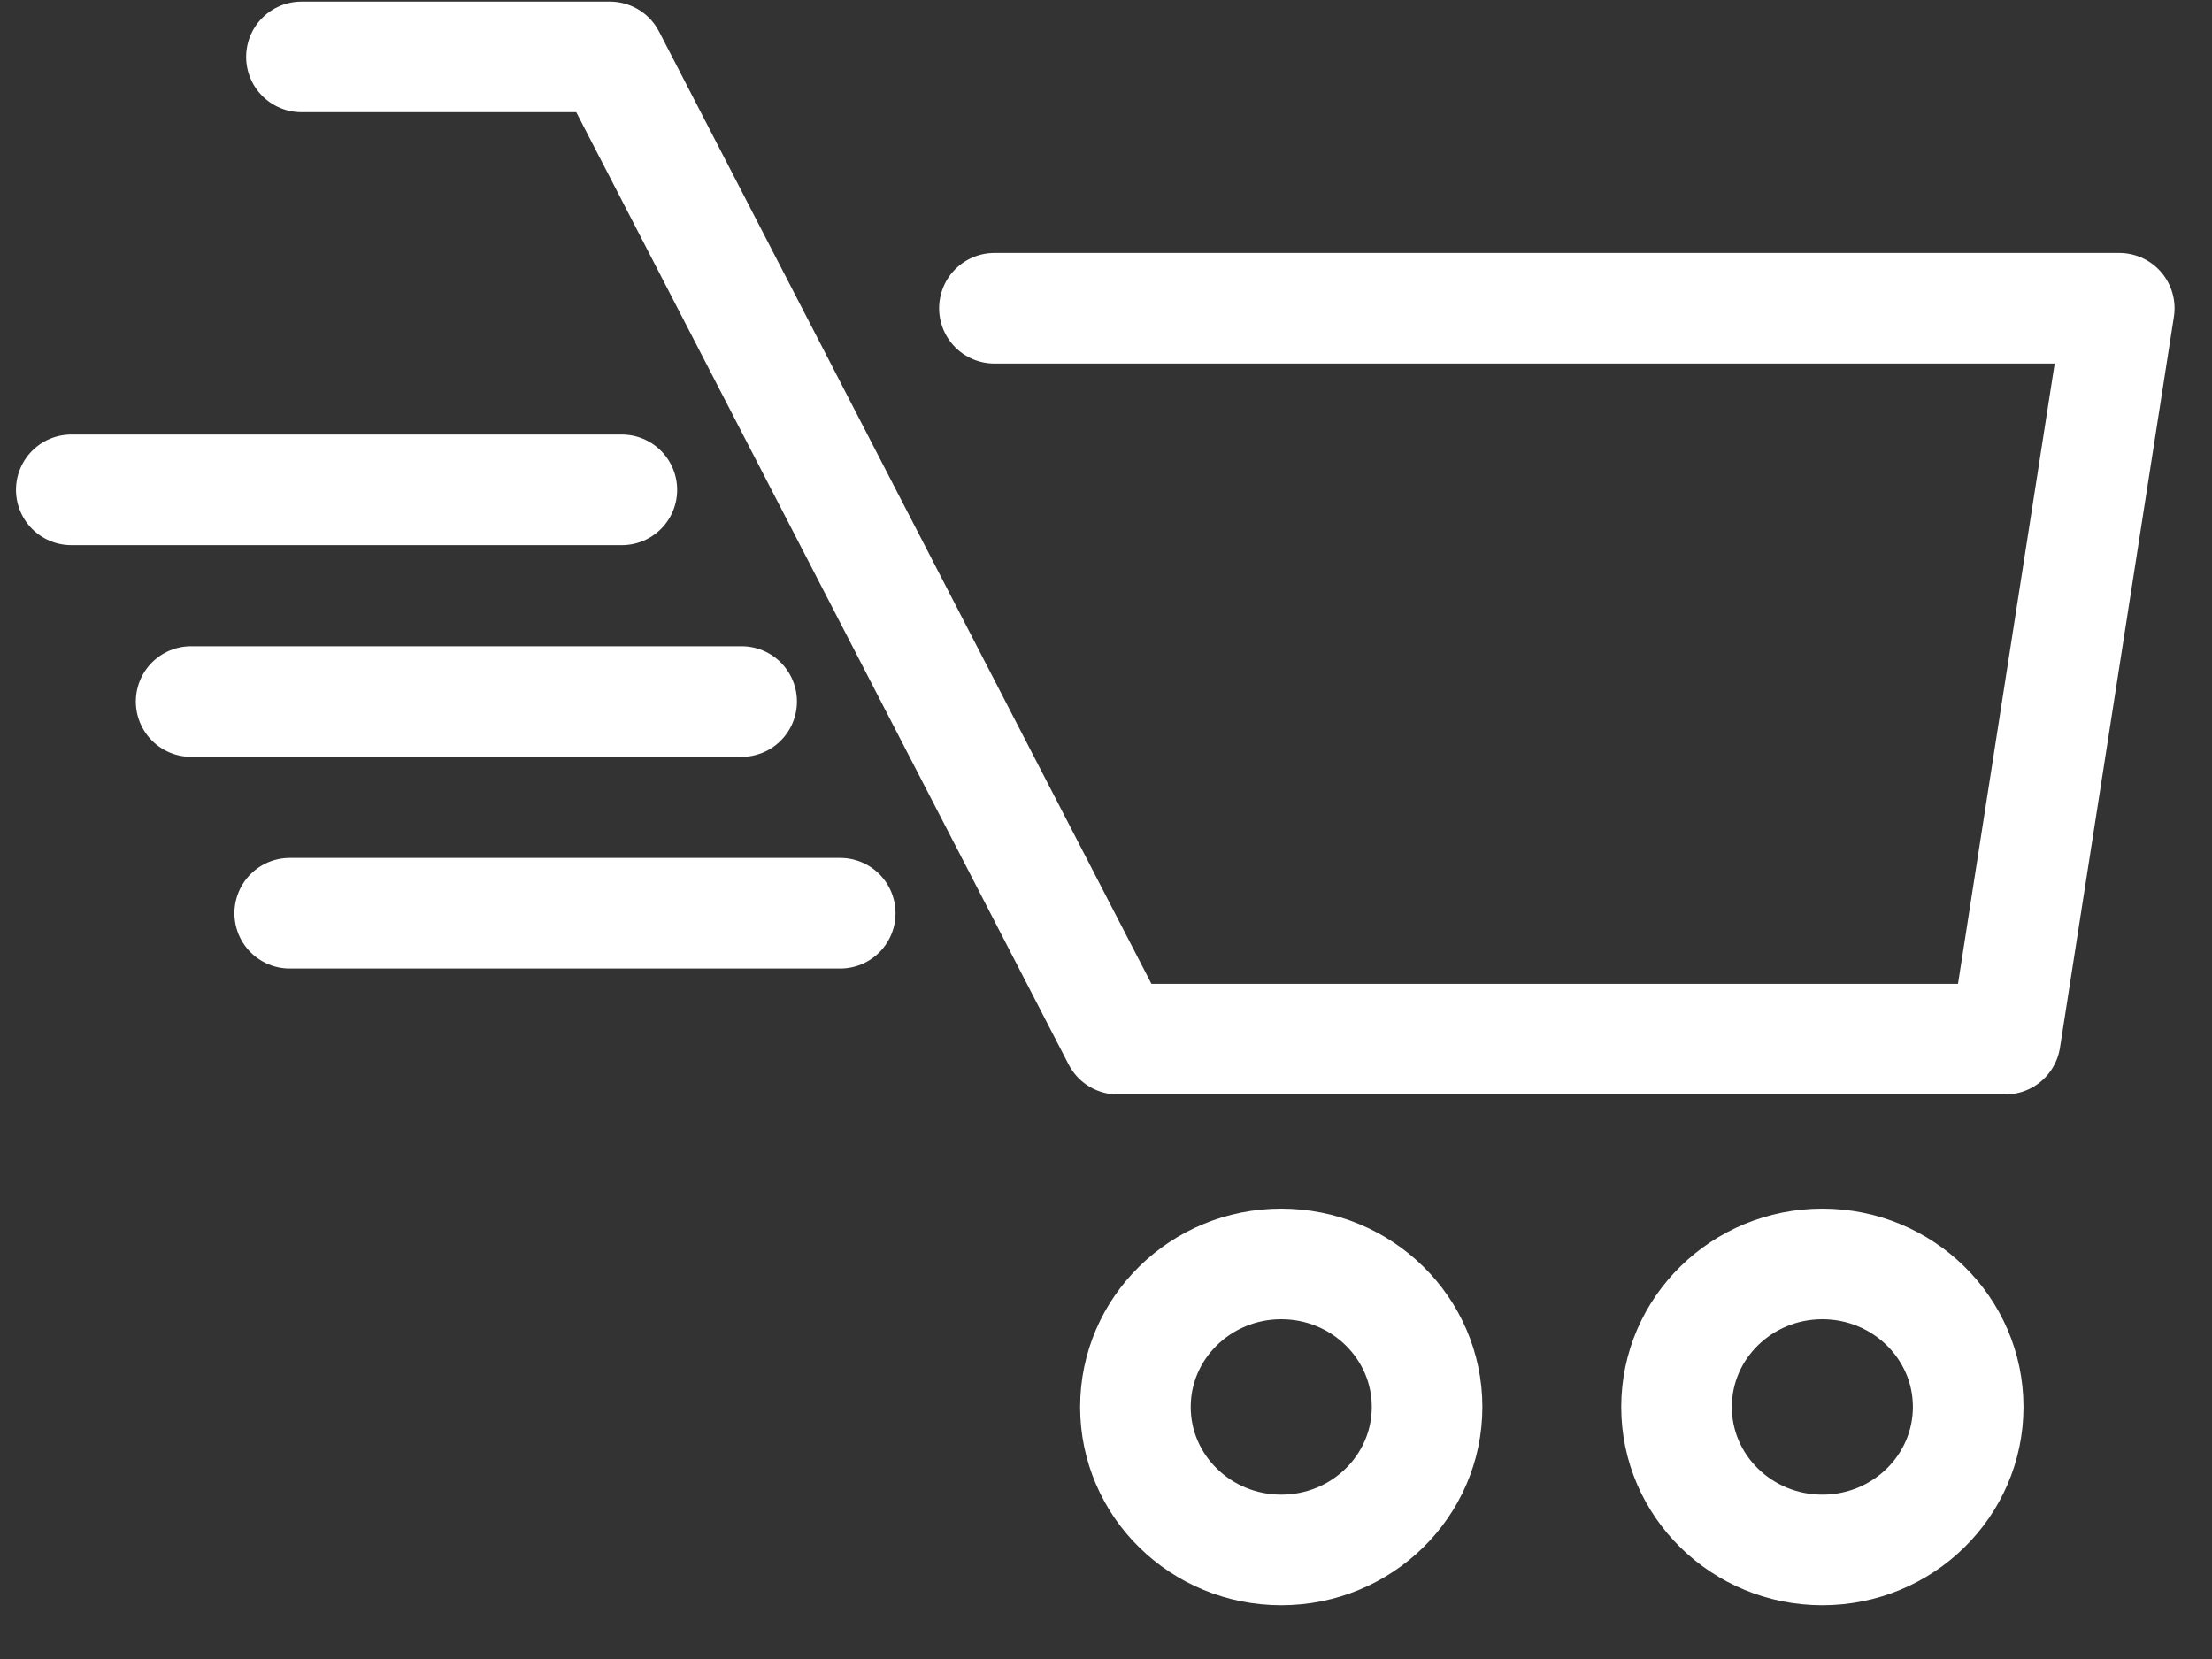
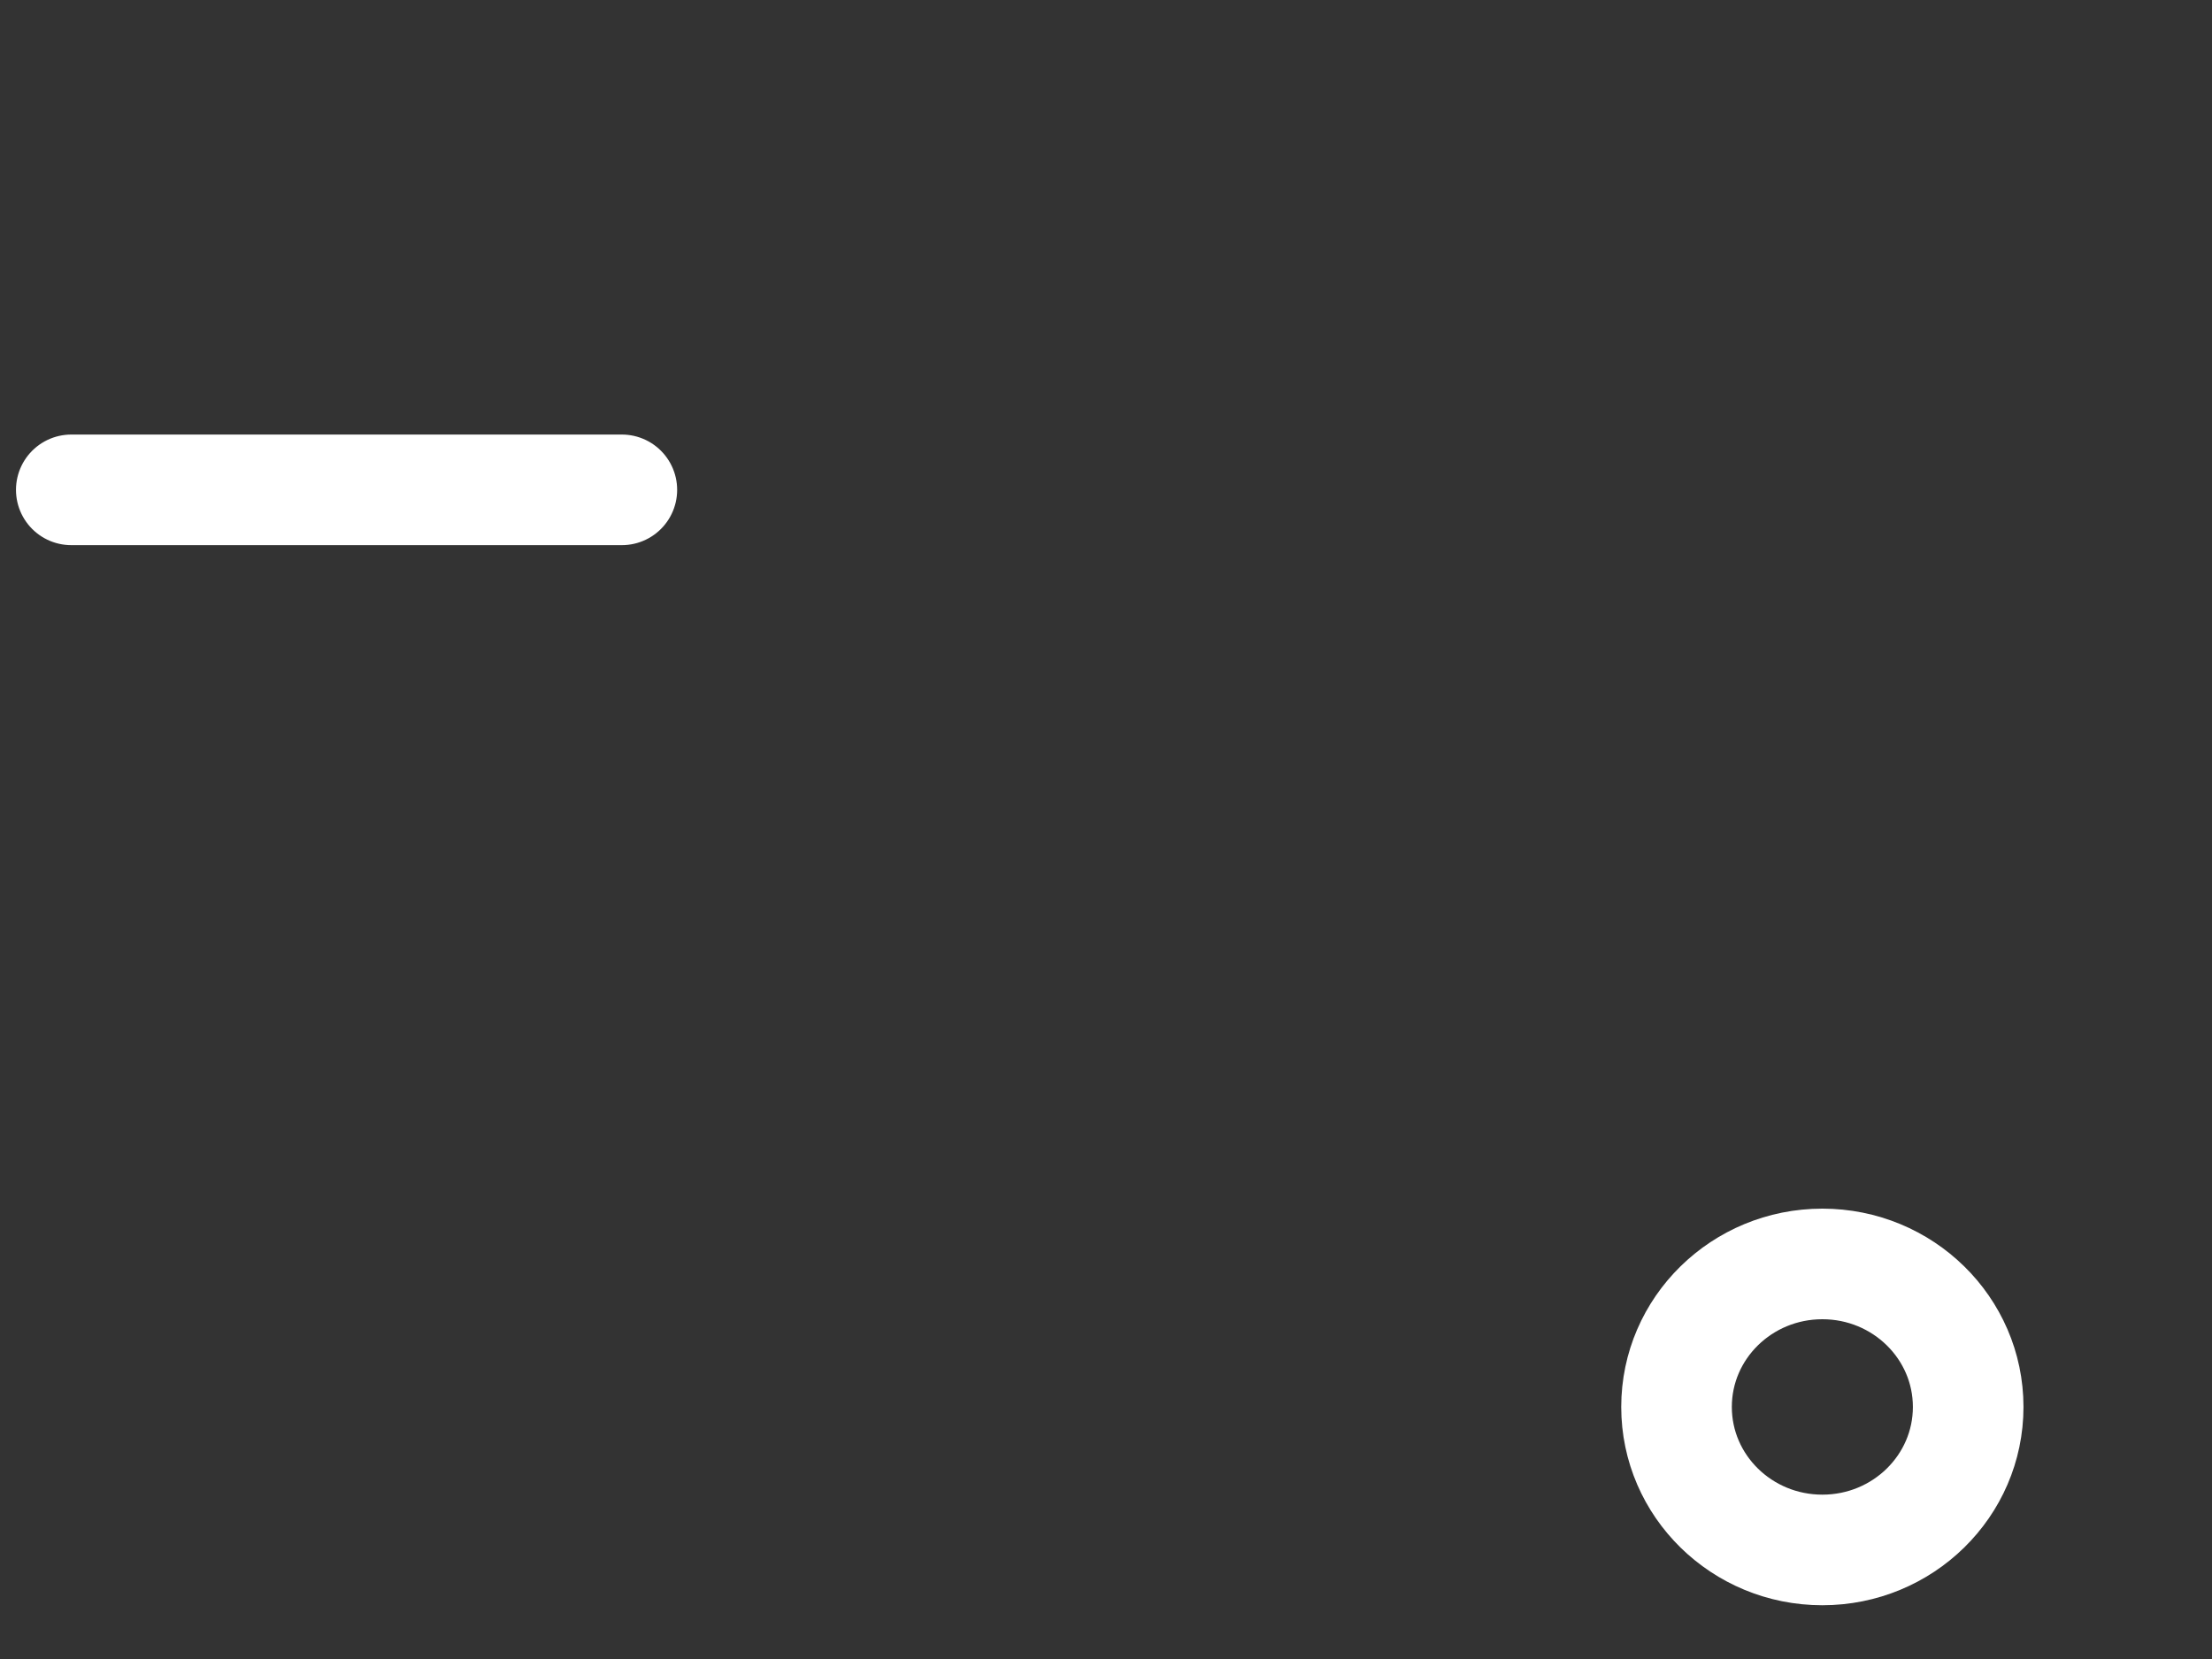
<svg xmlns="http://www.w3.org/2000/svg" width="40px" height="30px" viewBox="0 0 40 30" version="1.1">
  <rect x="0" y="0" width="40" height="30" fill="#333333" stroke="none" />
  <title>ico-shop</title>
  <desc>Created with Sketch.</desc>
  <g id="Symbols" stroke="none" stroke-width="1" fill="none" fill-rule="evenodd" stroke-linecap="round" stroke-linejoin="round">
    <g id="Header" transform="translate(-1412, -14)" stroke="#FFFFFF" stroke-width="2">
      <g id="ico-shop" transform="translate(1412.5, 15)">
-         <ellipse id="Oval" cx="22.669" cy="24.442" rx="2.637" ry="2.586" />
        <ellipse id="Oval-Copy-2" cx="32.454" cy="24.442" rx="2.637" ry="2.586" />
-         <polyline id="Path-2" points="4.951 0.029 10.529 0.029 19.713 17.791 35.763 17.791 37.823 4.574 17.482 4.574" />
        <path d="M10.745,7.858 L0.789,7.858" id="Path-3" />
-         <path d="M12.911,11.686 L2.956,11.686" id="Path-3-Copy" />
-         <path d="M14.694,15.514 L4.739,15.514" id="Path-3-Copy-2" />
      </g>
    </g>
  </g>
</svg>